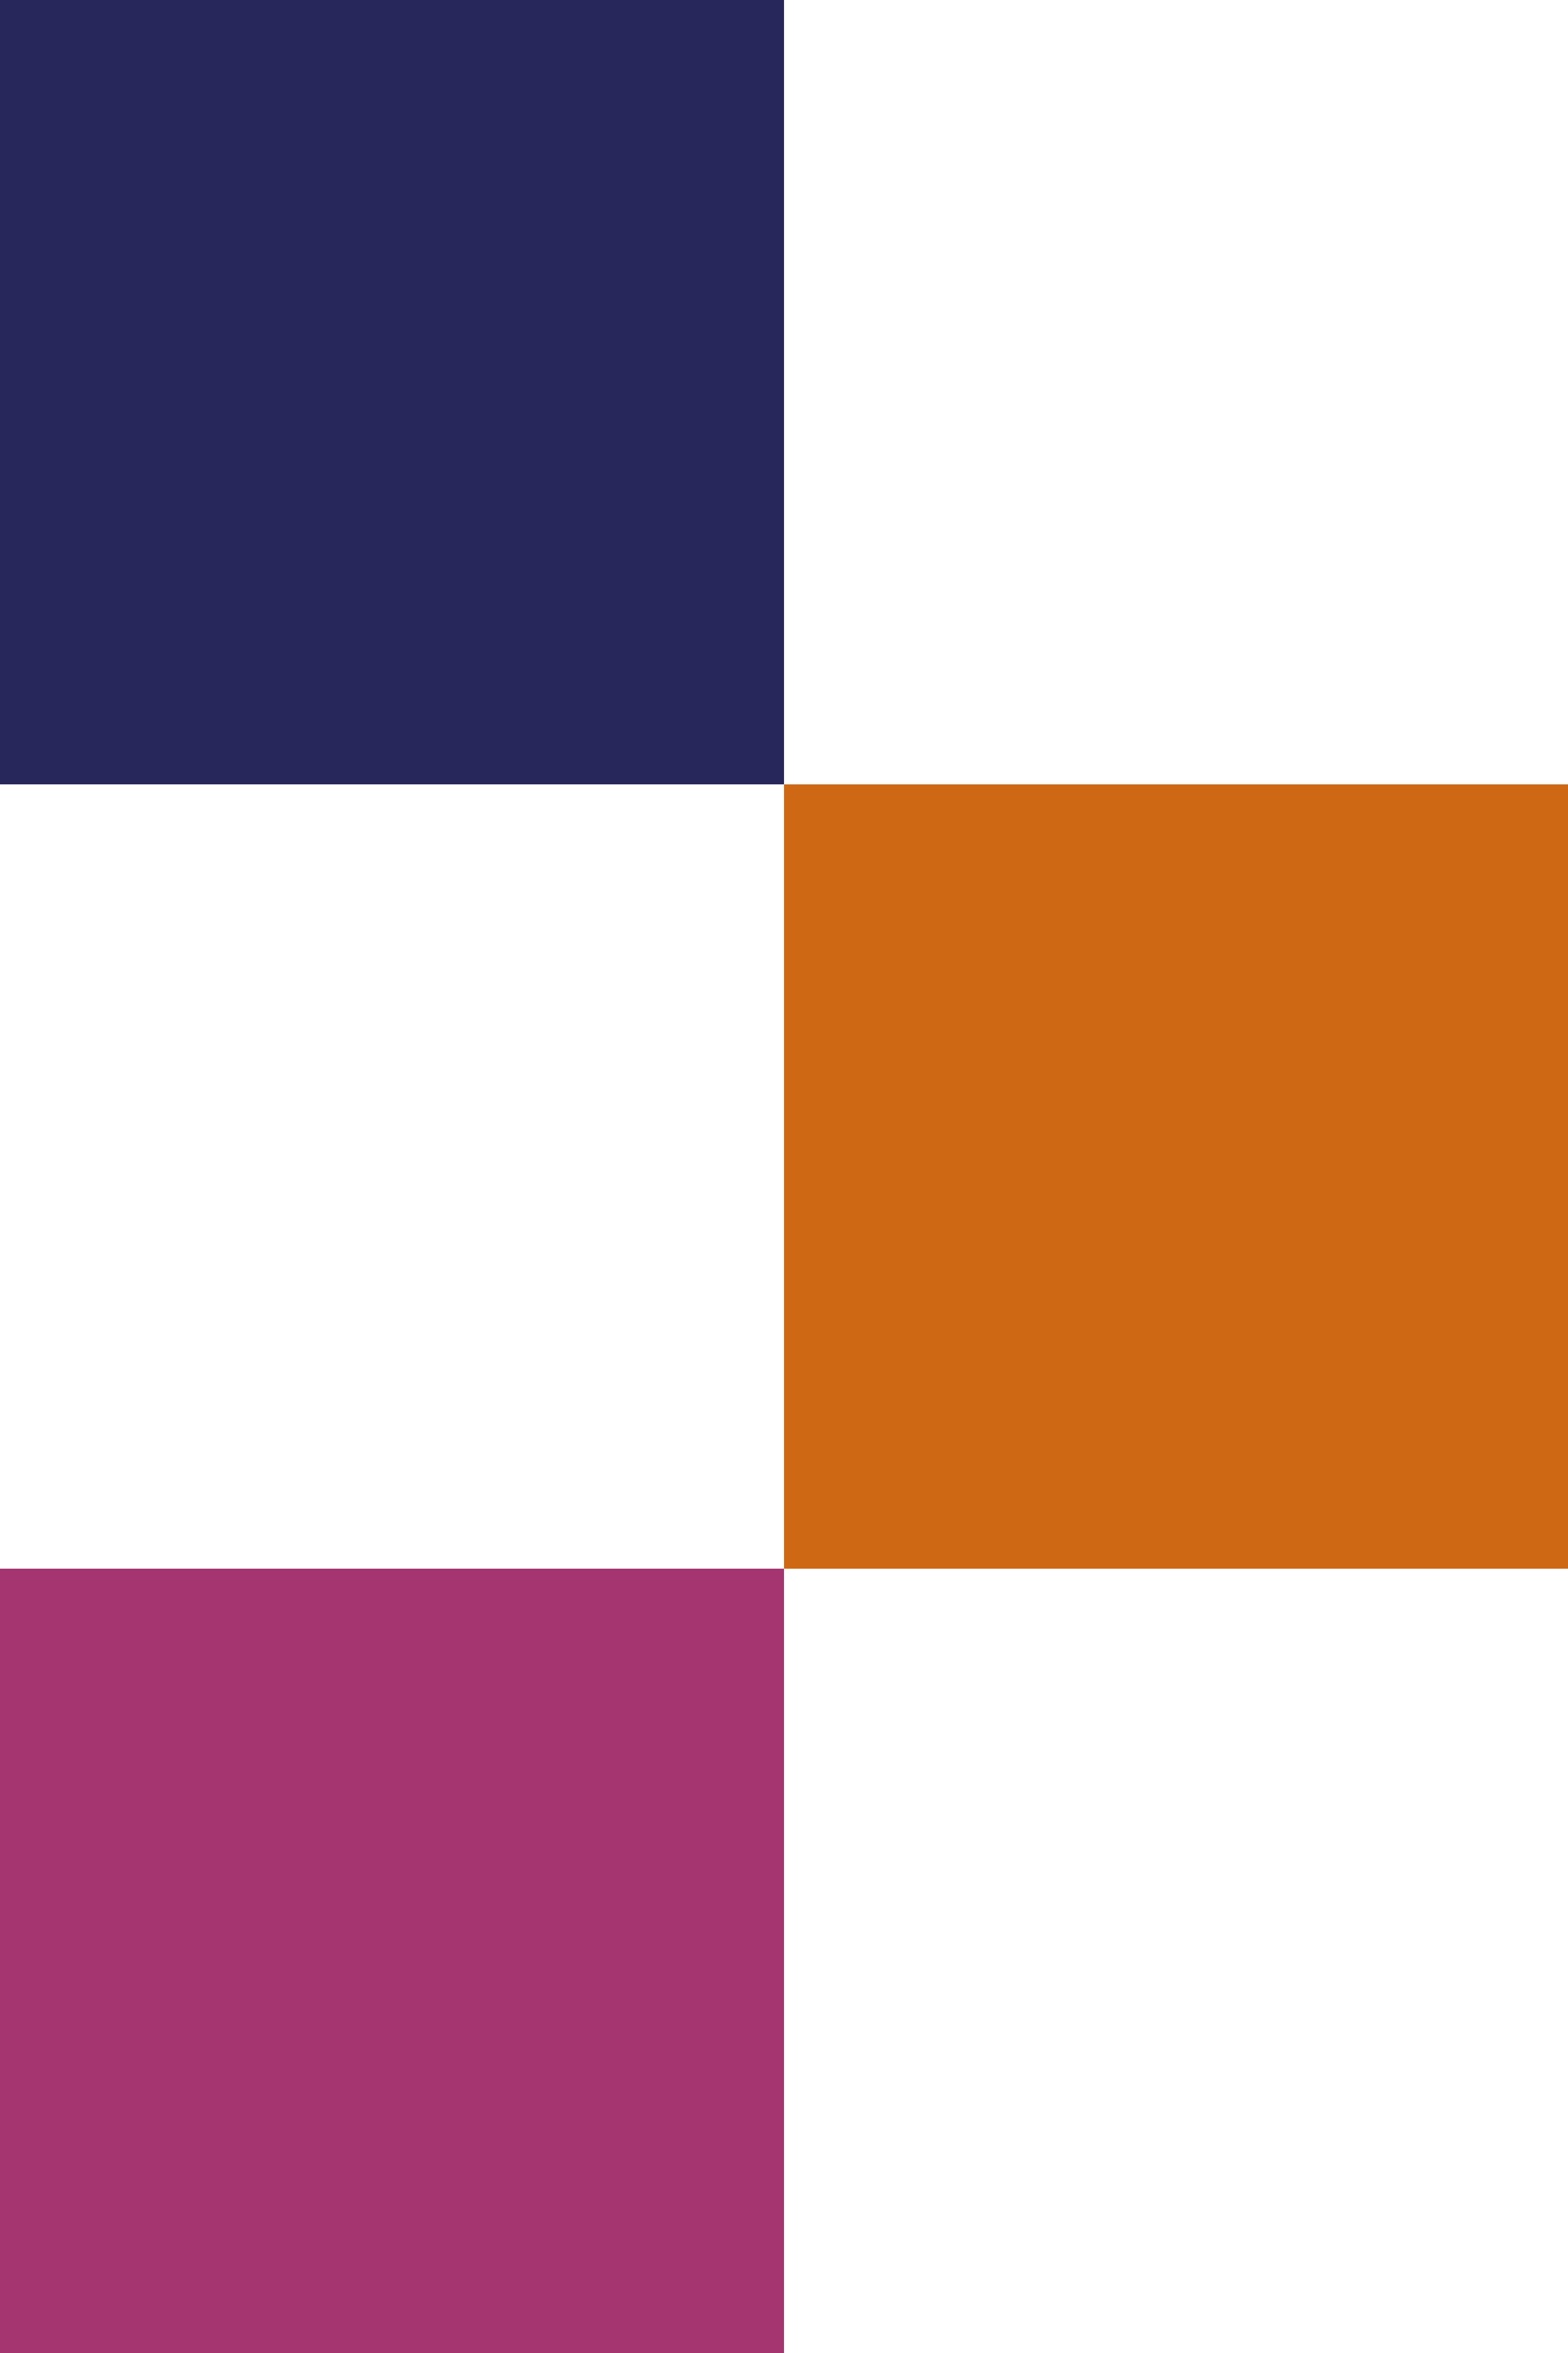
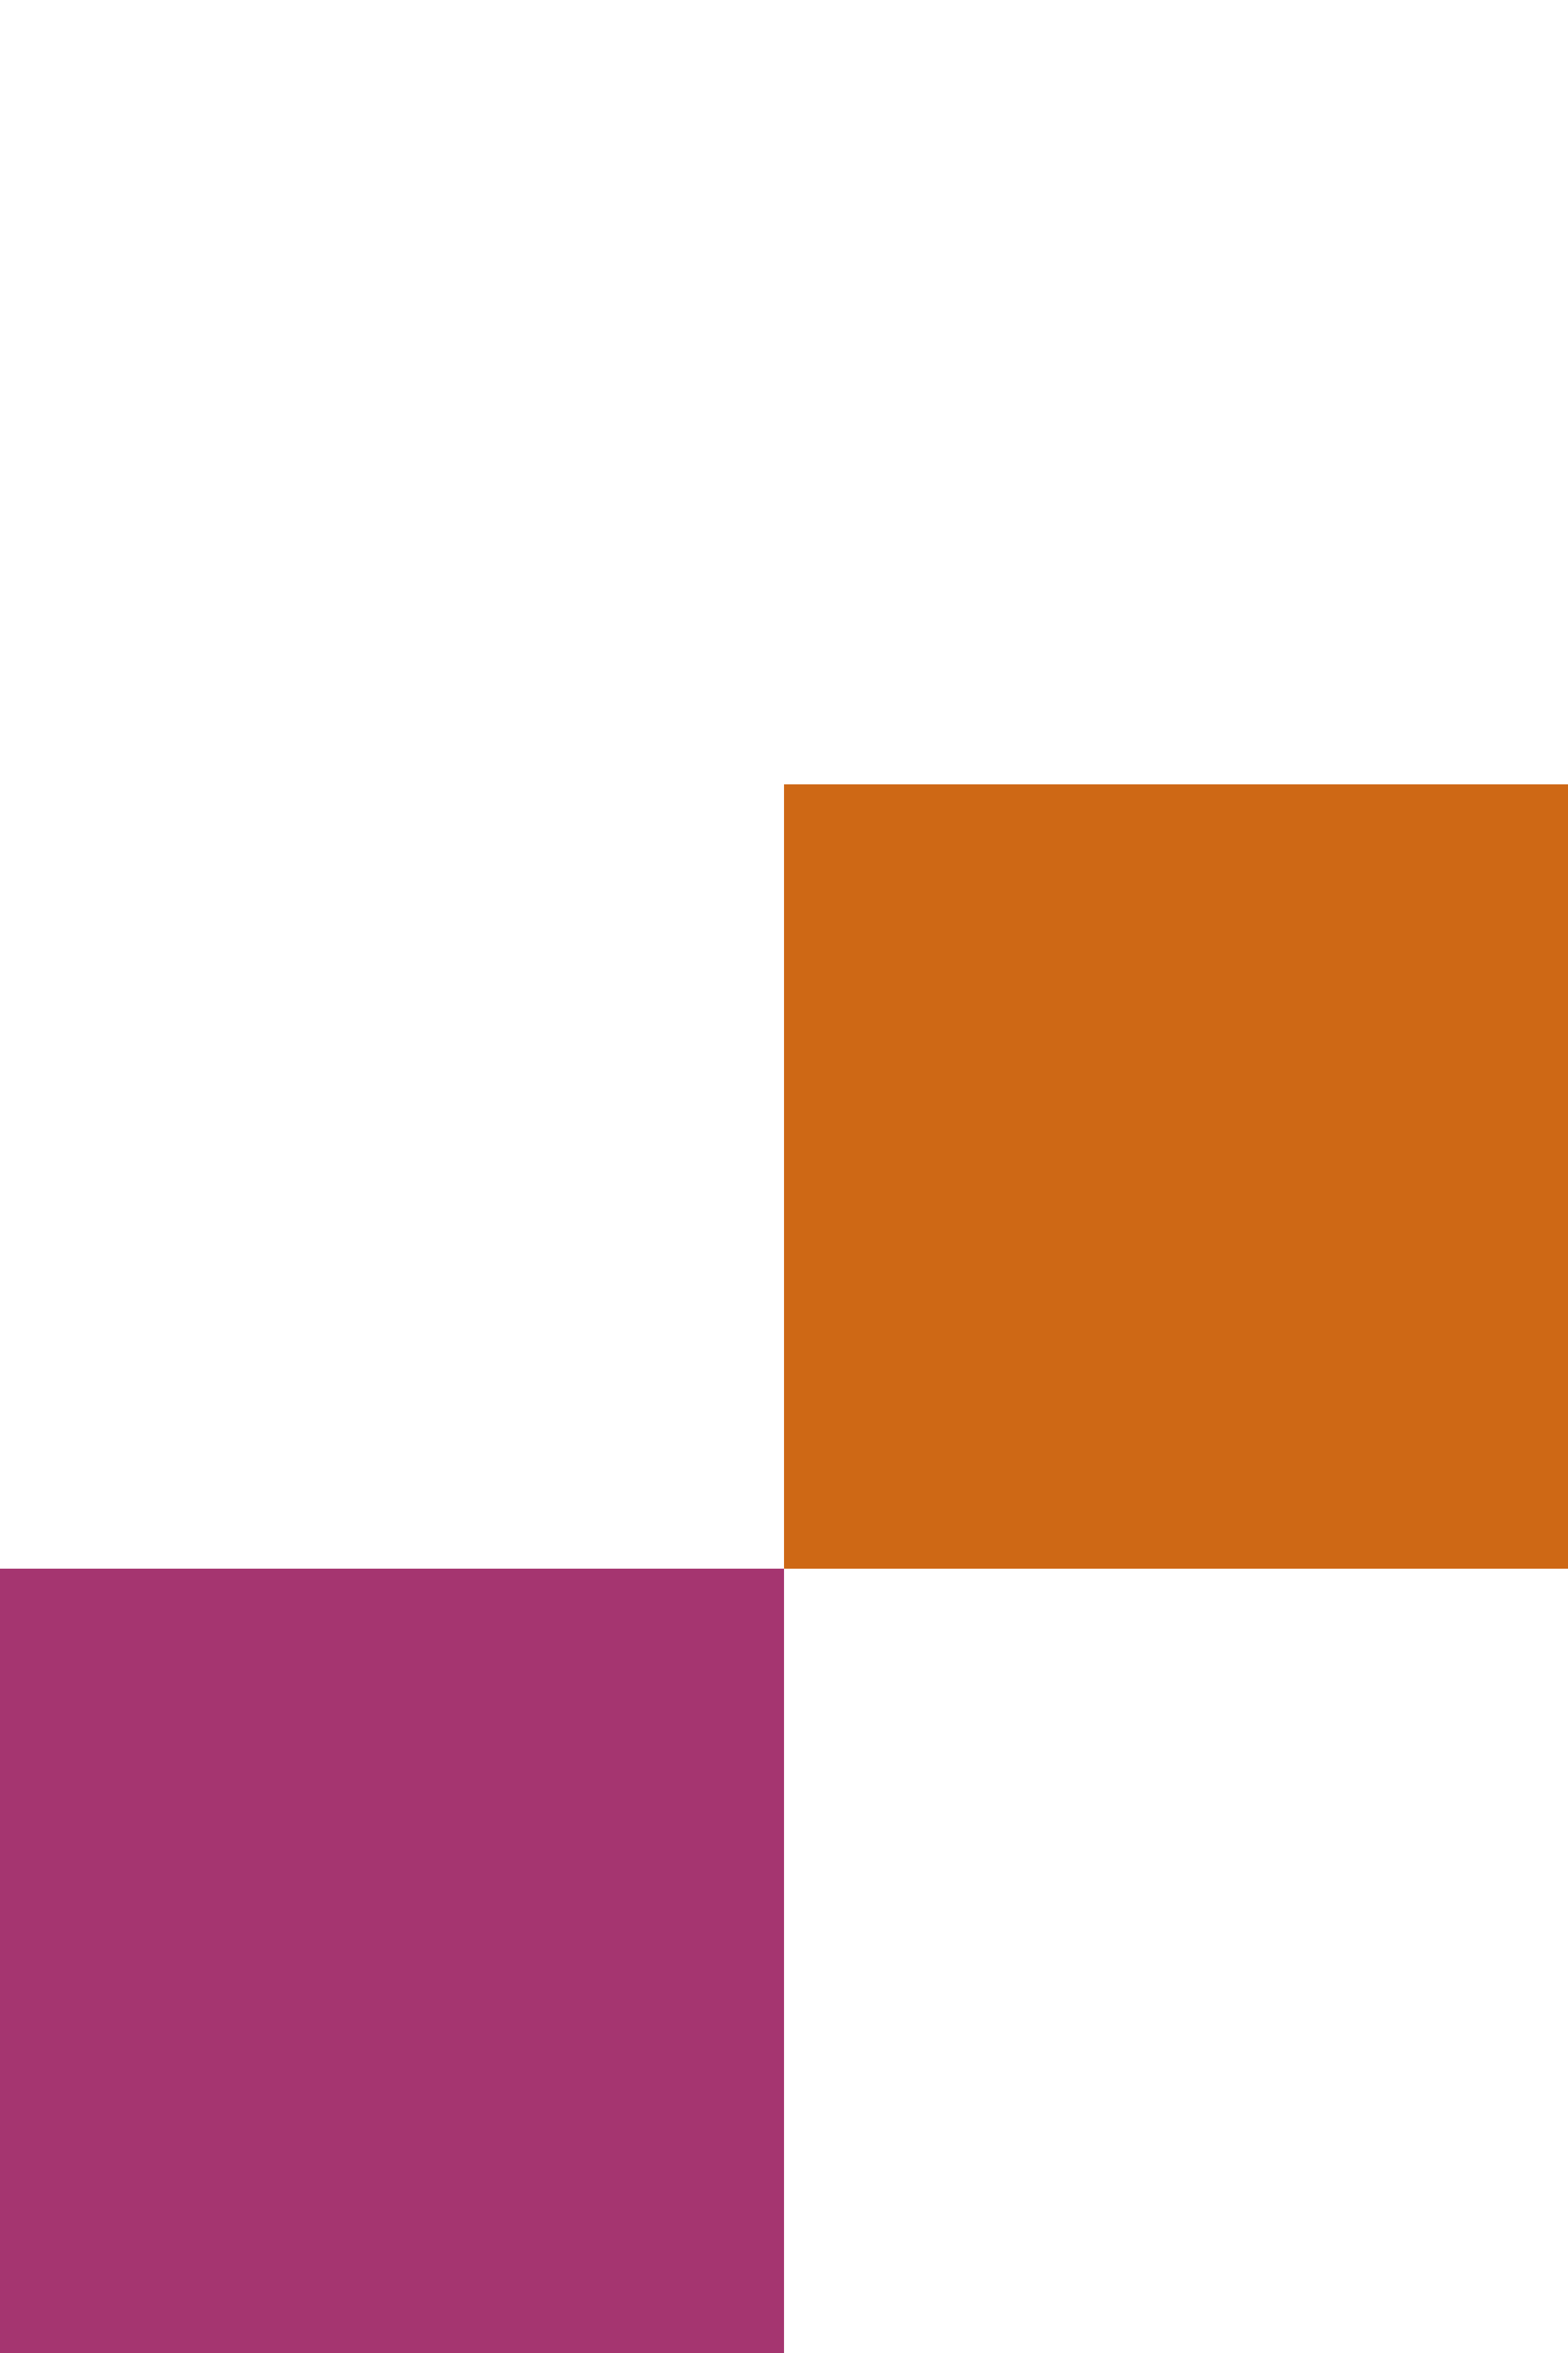
<svg xmlns="http://www.w3.org/2000/svg" id="Layer_1" version="1.1" viewBox="0 0 33.333 50">
  <defs>
    <style>
      .st0 {
        fill: #a53570;
      }

      .st1 {
        fill: #27275b;
      }

      .st2 {
        fill: #ce6815;
      }
    </style>
  </defs>
-   <rect class="st1" width="16.667" height="16.667" />
  <rect class="st2" x="16.667" y="16.667" width="16.667" height="16.667" />
  <rect class="st0" y="33.333" width="16.667" height="16.667" />
</svg>